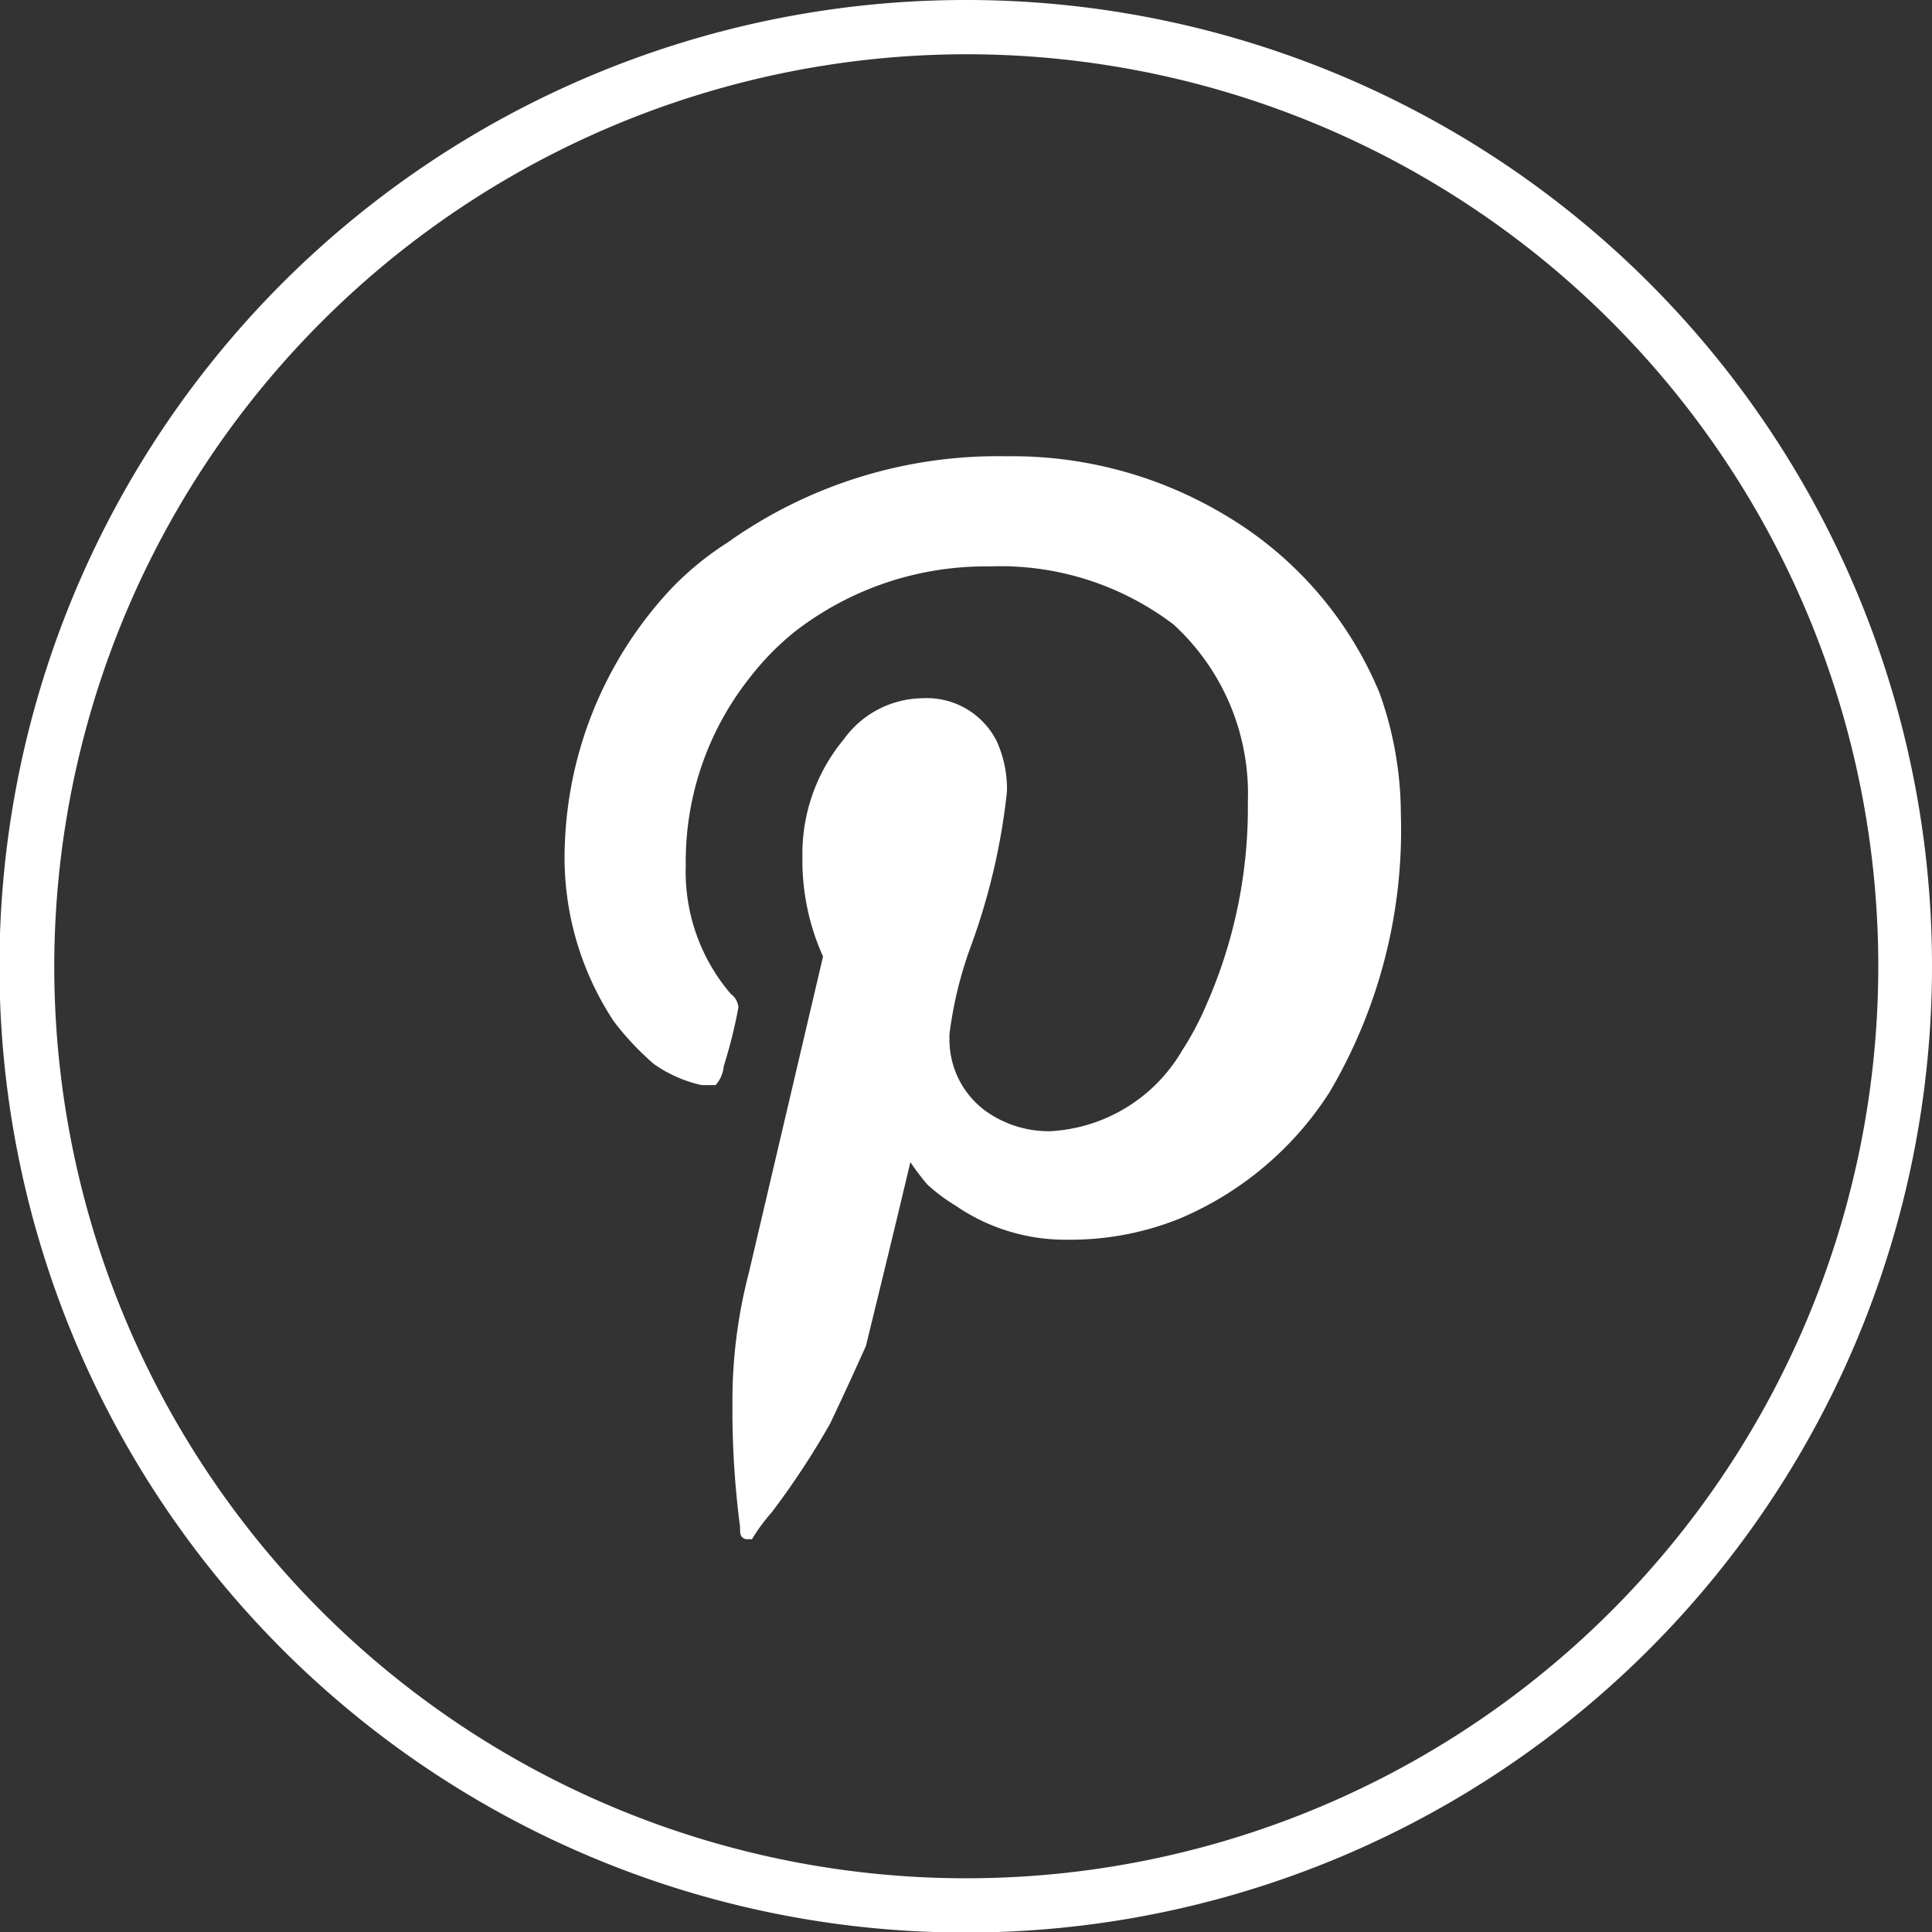
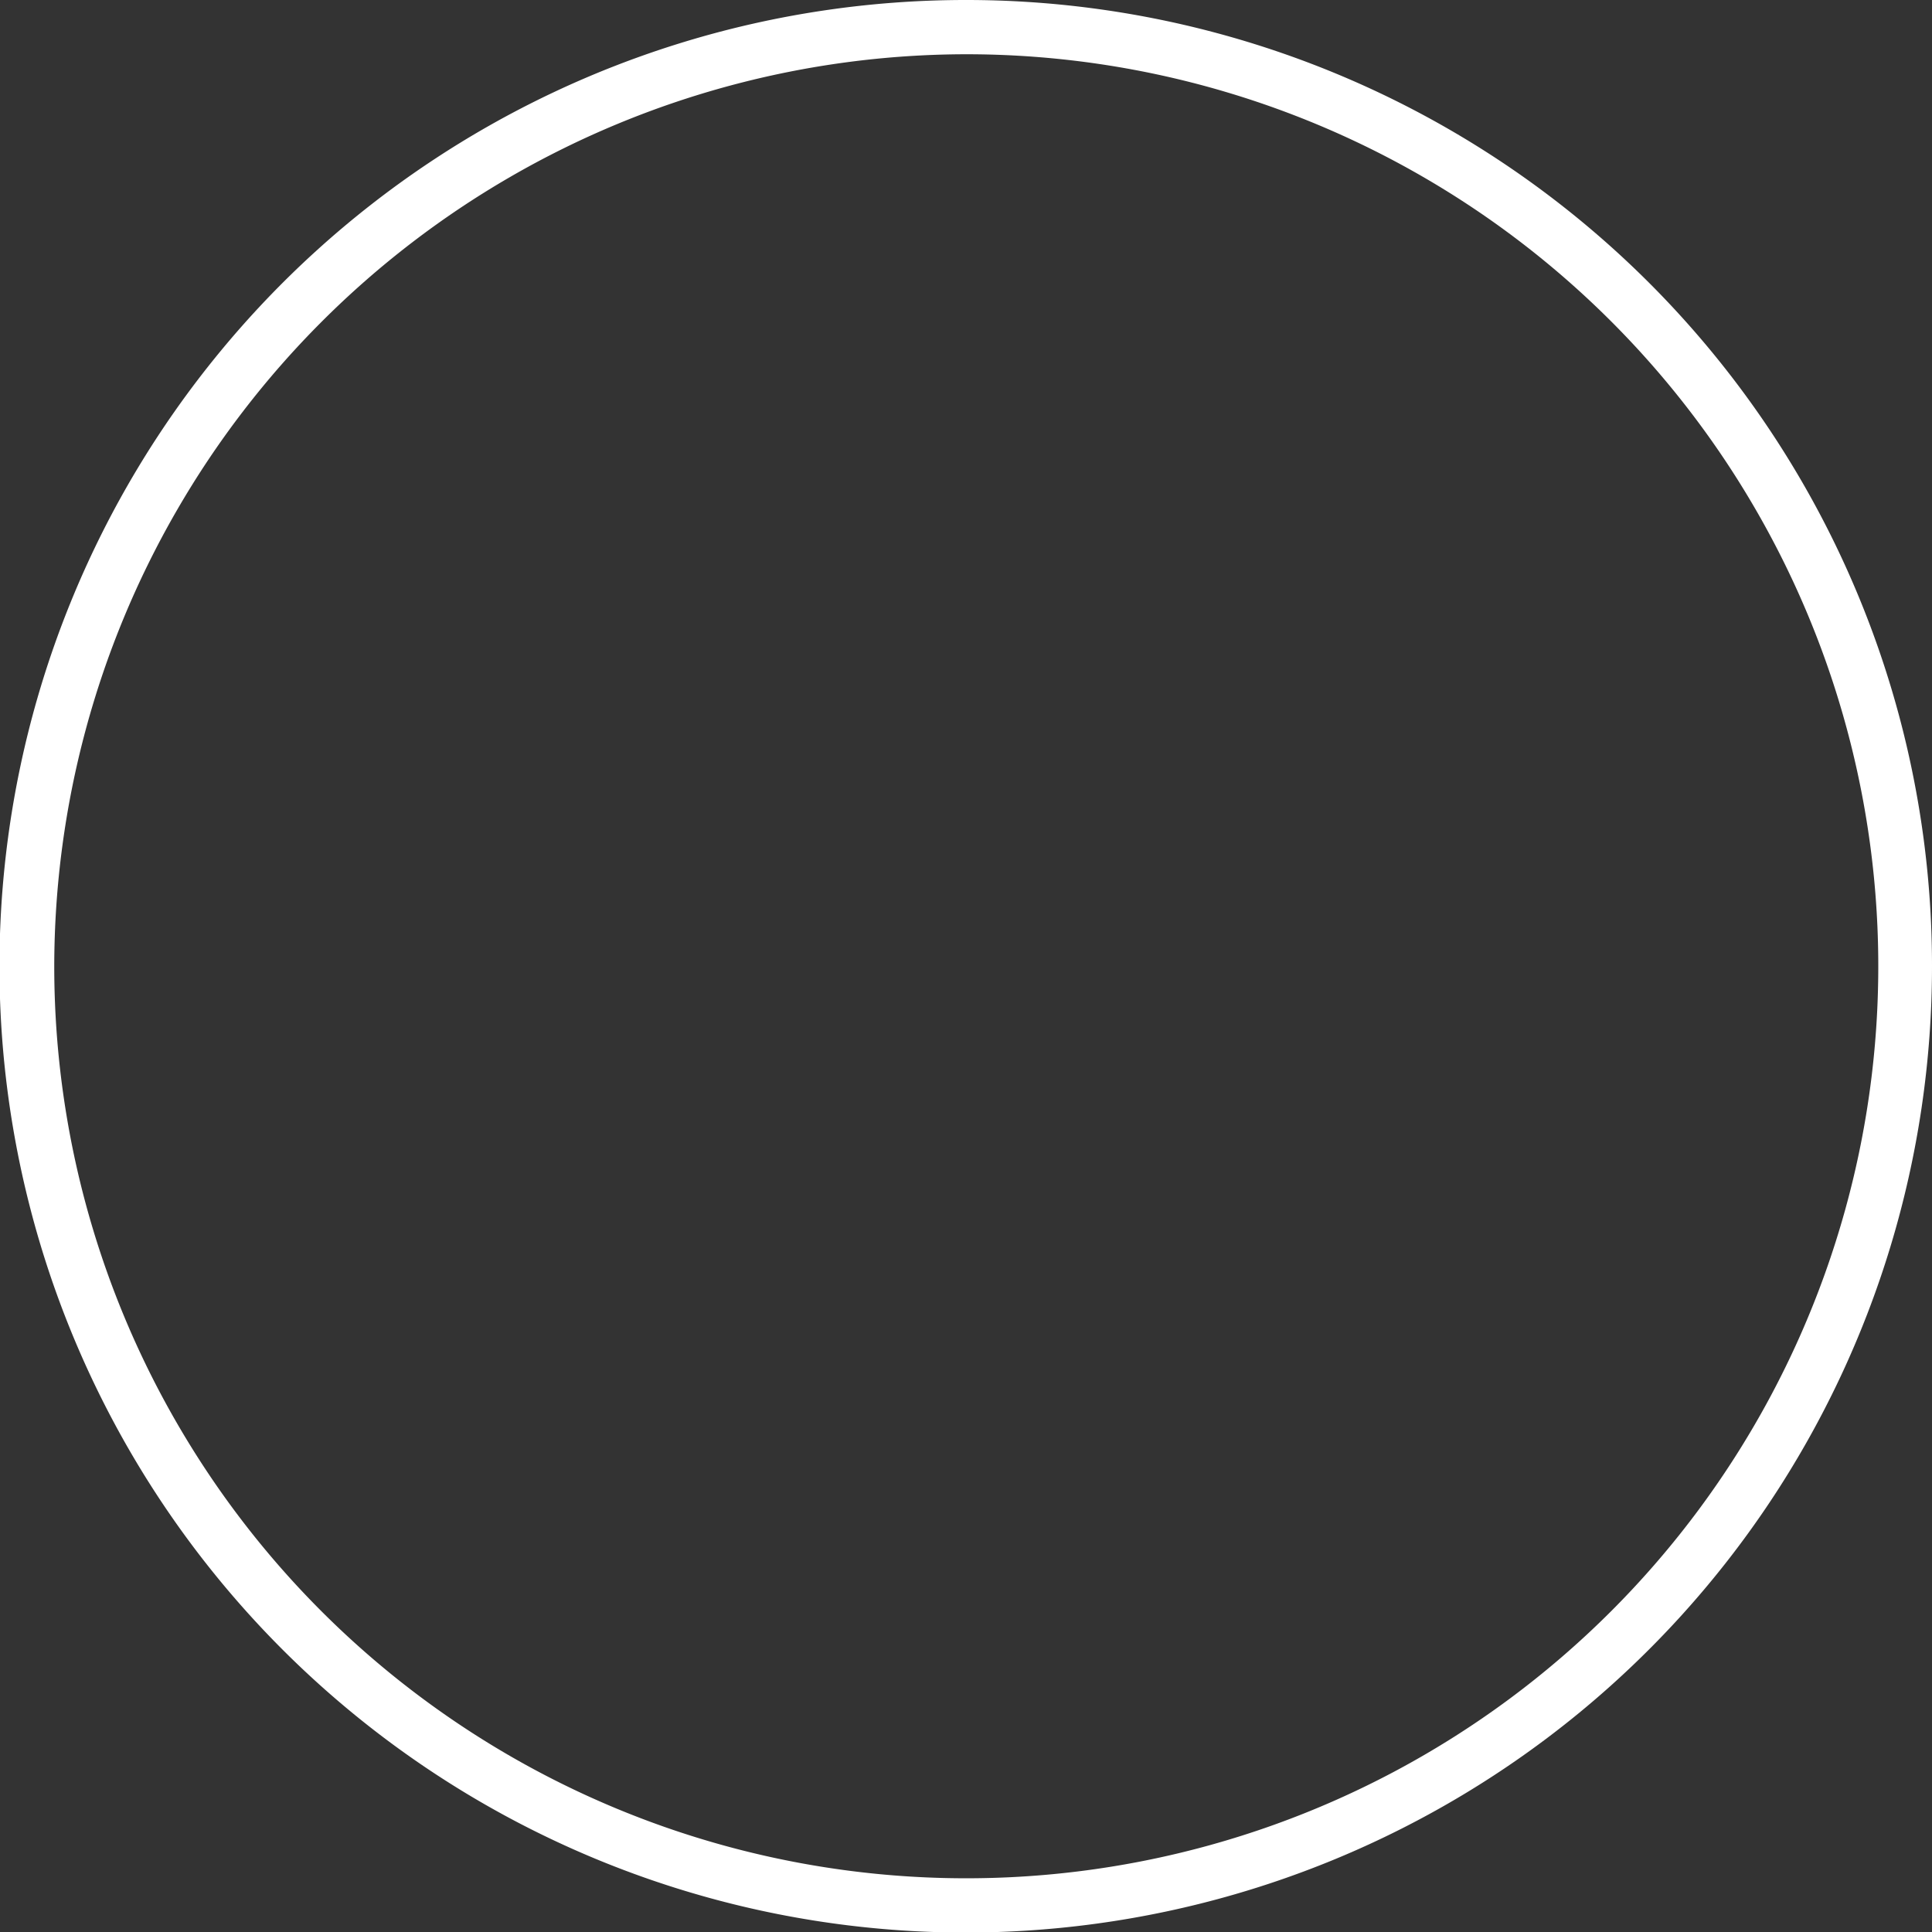
<svg xmlns="http://www.w3.org/2000/svg" viewBox="0 0 35.61 35.61">
  <rect x="0" y="0" width="35.61" height="35.61" fill="#333333" stroke="none" />
  <defs>
    <style>.cls-1{fill:#fff;}</style>
  </defs>
  <g id="Calque_2" data-name="Calque 2">
    <g id="textes">
      <path class="cls-1" d="M17.8,1A16.81,16.81,0,1,1,1,17.8,16.83,16.83,0,0,1,17.8,1m0-1A17.81,17.81,0,1,0,35.61,17.8,17.8,17.8,0,0,0,17.8,0Z" />
-       <path class="cls-1" d="M13.41,10a5.66,5.66,0,0,0-1,.81,7.26,7.26,0,0,0-2,4.78,5.48,5.48,0,0,0,.9,3.23,5.15,5.15,0,0,0,.74.79,2.45,2.45,0,0,0,.88.39H13l.19,0a.6.6,0,0,0,.15-.35,9,9,0,0,0,.27-1.08.34.34,0,0,0-.14-.25,3.46,3.46,0,0,1-.83-2.37,5.45,5.45,0,0,1,1.18-3.46,5,5,0,0,1,.82-.84,5.74,5.74,0,0,1,3.59-1.21,5.28,5.28,0,0,1,3.4,1.07A4.23,4.23,0,0,1,23,14.78a9,9,0,0,1-.76,3.73,5.53,5.53,0,0,1-.45.85,3,3,0,0,1-2.43,1.49,2,2,0,0,1-1.19-.37,1.63,1.63,0,0,1-.67-1.33v-.09a7.4,7.4,0,0,1,.38-1.58,11.94,11.94,0,0,0,.68-2.89,2.12,2.12,0,0,0-.19-.93A1.44,1.44,0,0,0,17,12.87a1.81,1.81,0,0,0-1.45.76,3.3,3.3,0,0,0-.76,2.17,4.31,4.31,0,0,0,.38,1.83l-1.37,5.84a9.35,9.35,0,0,0-.3,2.38v.23a16.71,16.71,0,0,0,.14,2.06c0,.13,0,.2.11.23h.11a3.4,3.4,0,0,1,.36-.49,14.66,14.66,0,0,0,1.08-1.64c.21-.44.43-.92.66-1.43.17-.7.45-1.83.82-3.39a4.41,4.41,0,0,0,.31.41,3.27,3.27,0,0,0,.52.39,3.57,3.57,0,0,0,2,.63h.11a5.38,5.38,0,0,0,2-.38,6.09,6.09,0,0,0,2.78-2.33A9.51,9.51,0,0,0,25.82,15a6.66,6.66,0,0,0-.39-2.22,6.85,6.85,0,0,0-2.79-3.25,7.63,7.63,0,0,0-4.09-1.12A8.58,8.58,0,0,0,13.41,10Z" />
    </g>
  </g>
</svg>